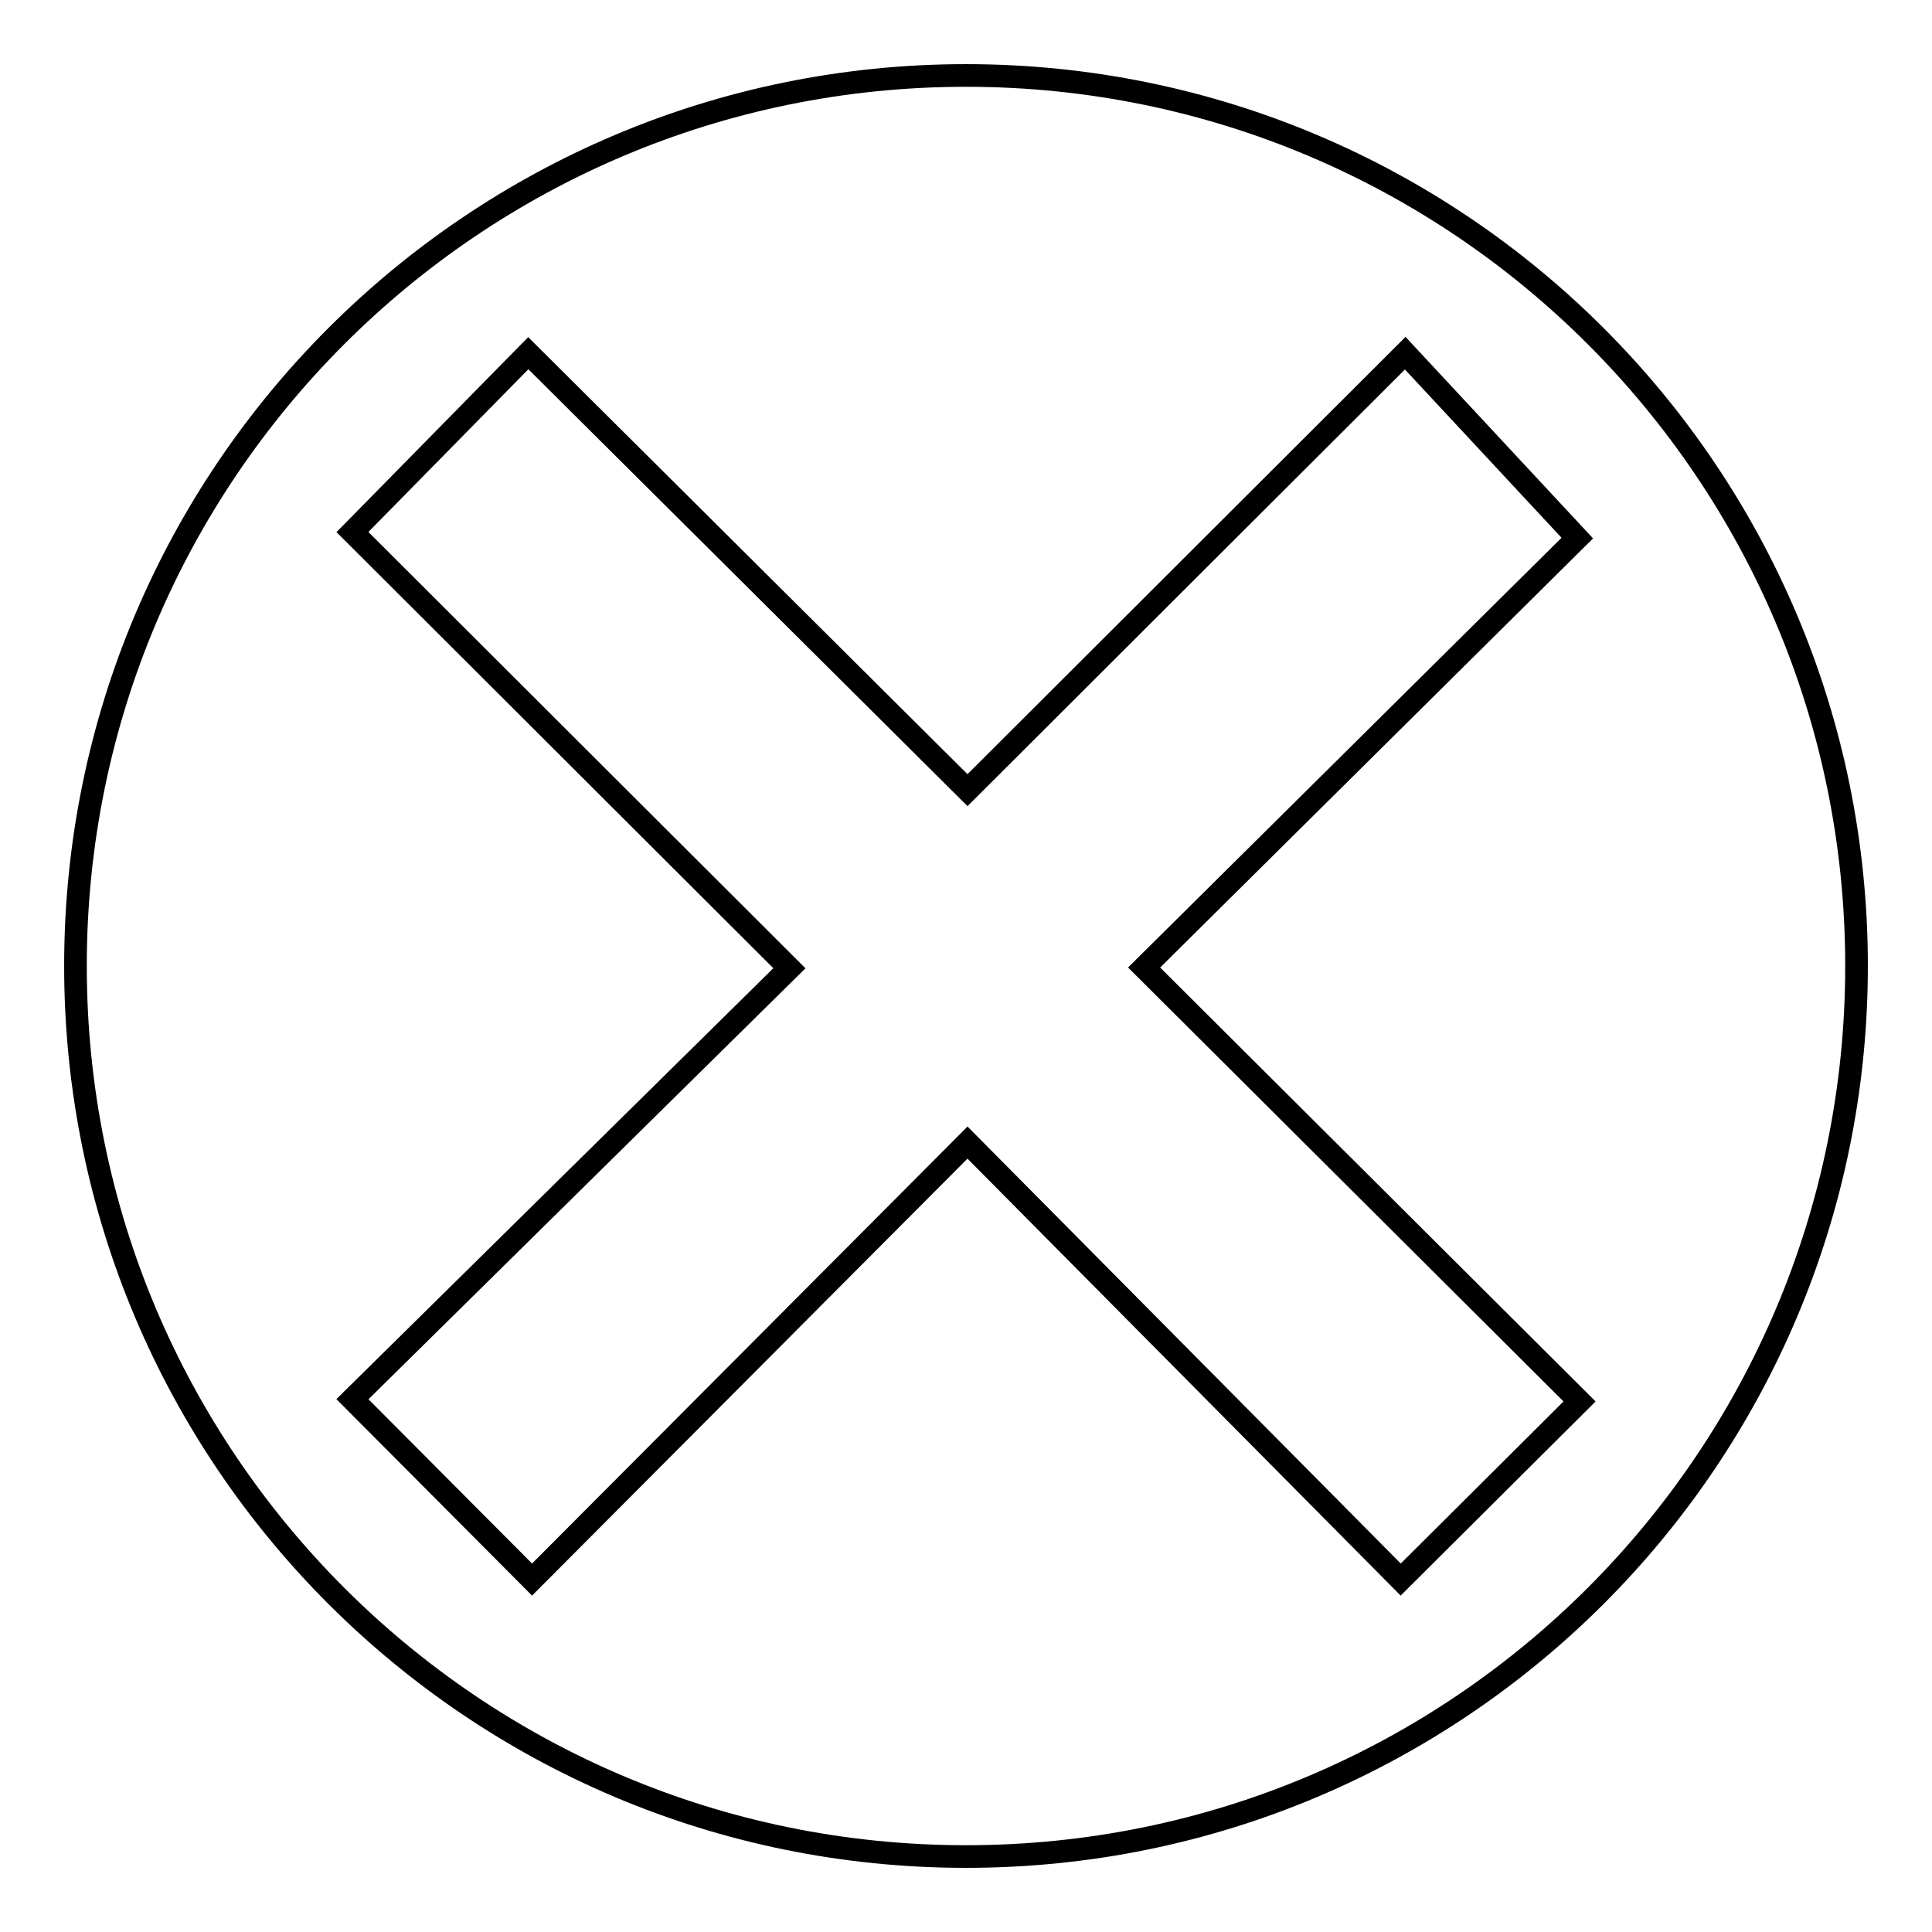
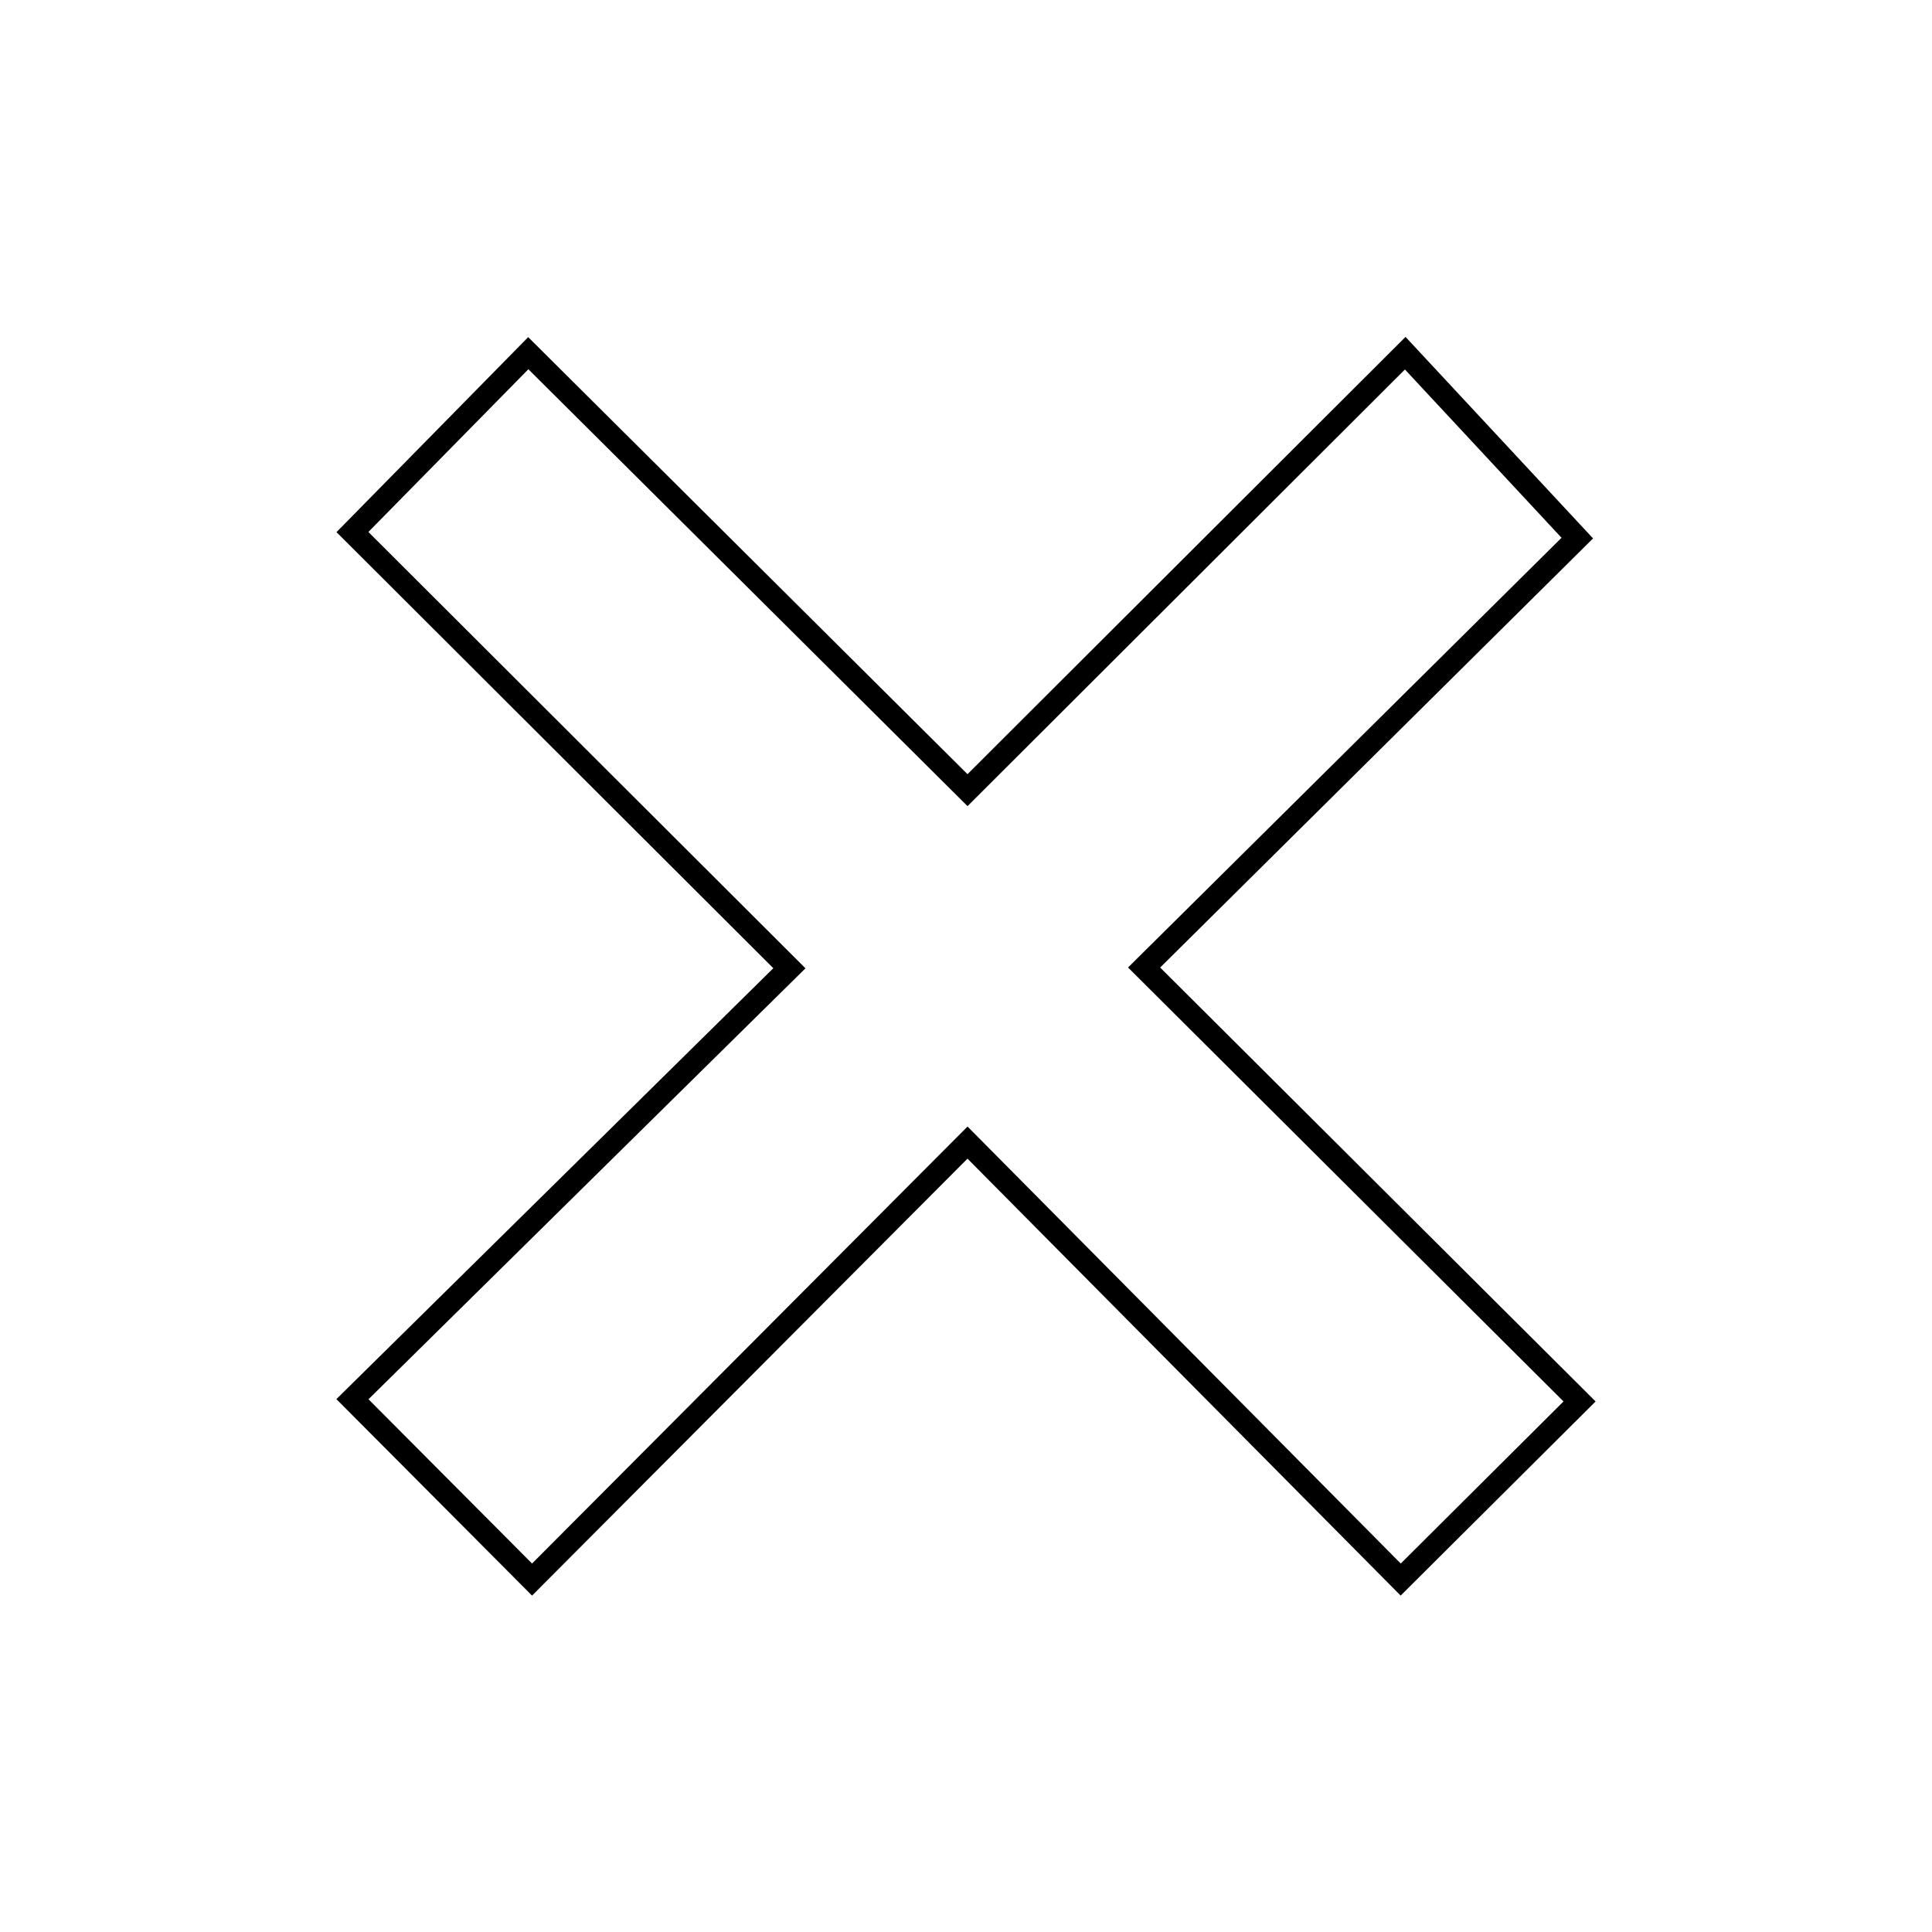
<svg xmlns="http://www.w3.org/2000/svg" version="1.1" x="0px" y="0px" viewBox="0 0 256 256" enable-background="new 0 0 256 256" xml:space="preserve">
  <g>
    <g>
-       <path stroke-width="3" fill-opacity="0" stroke="#000000" d="M128,10C62.8,10,10,62.8,10,128c0,65.2,52.8,118,118,118c65.2,0,118-52.8,118-118C246,62.8,193.2,10,128,10z" />
      <path stroke-width="3" fill-opacity="0" stroke="#000000" d="M209.3,185.7l-23.7,23.6l-57.4-57.9l-57.7,57.9l-23.8-23.9l57.9-57.1L46.7,70.5L70,46.8l58.2,57.9l58-57.9L209,71.3l-57.4,56.9L209.3,185.7z" />
    </g>
  </g>
</svg>